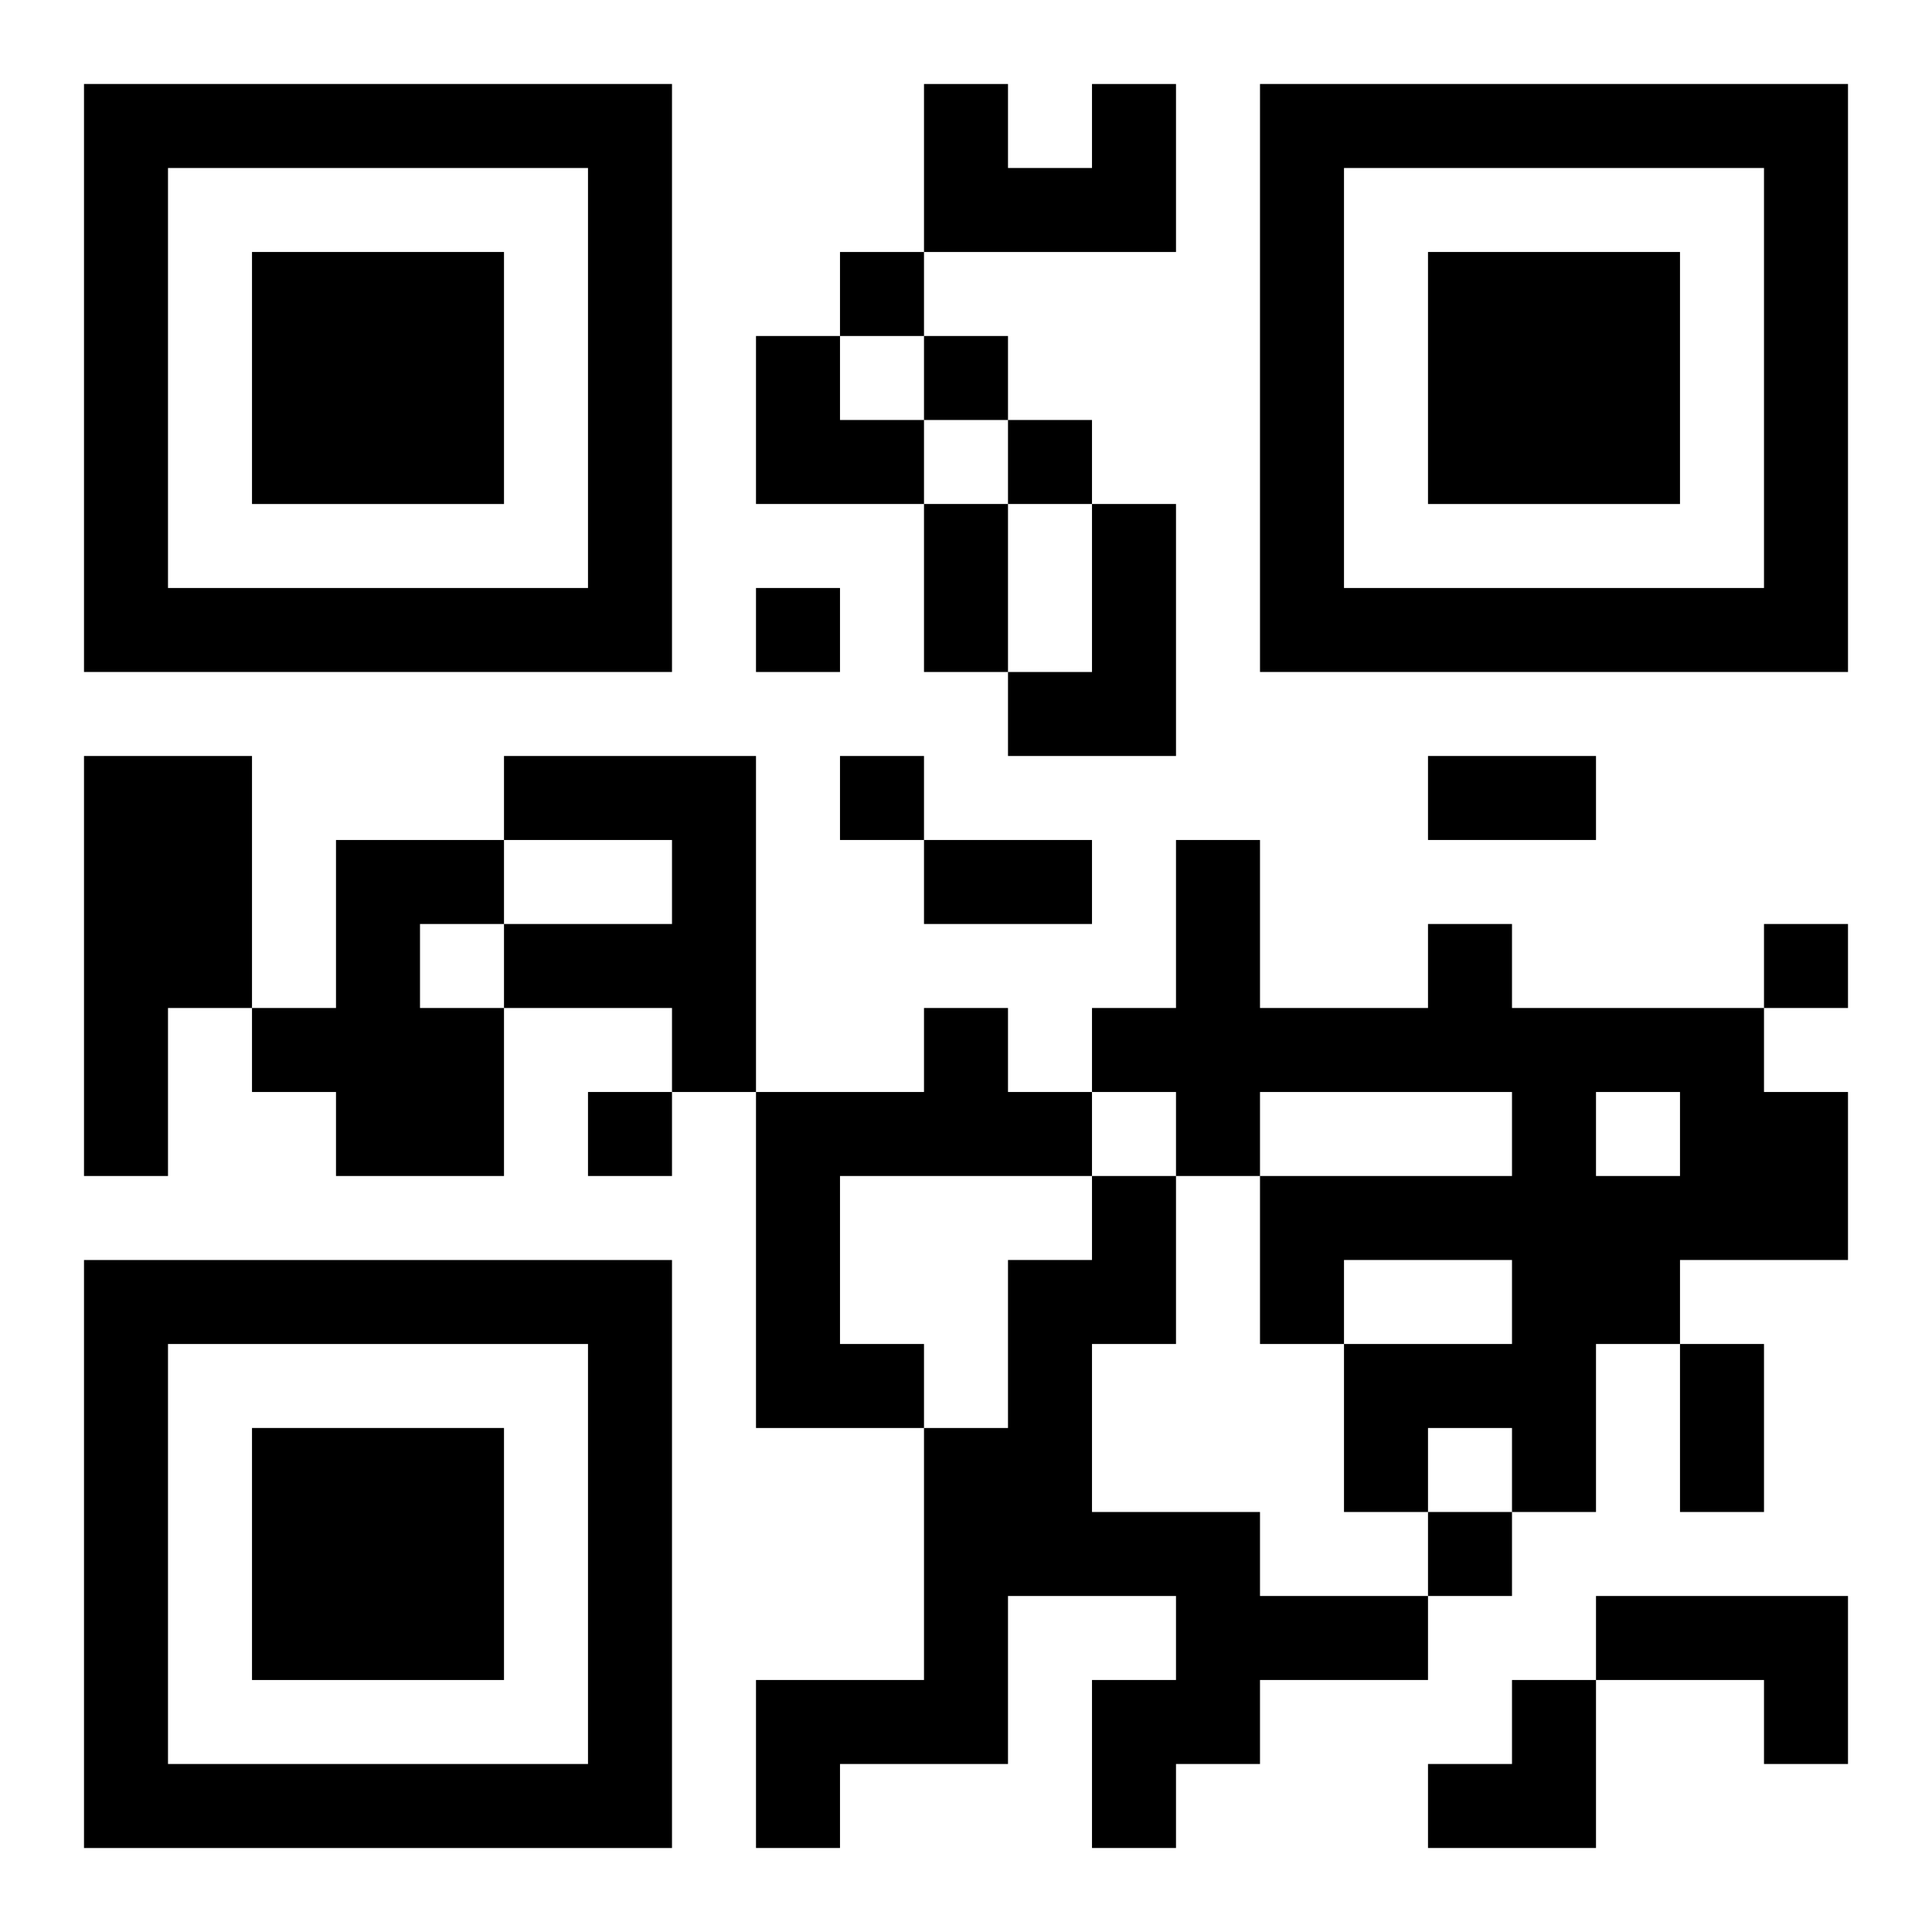
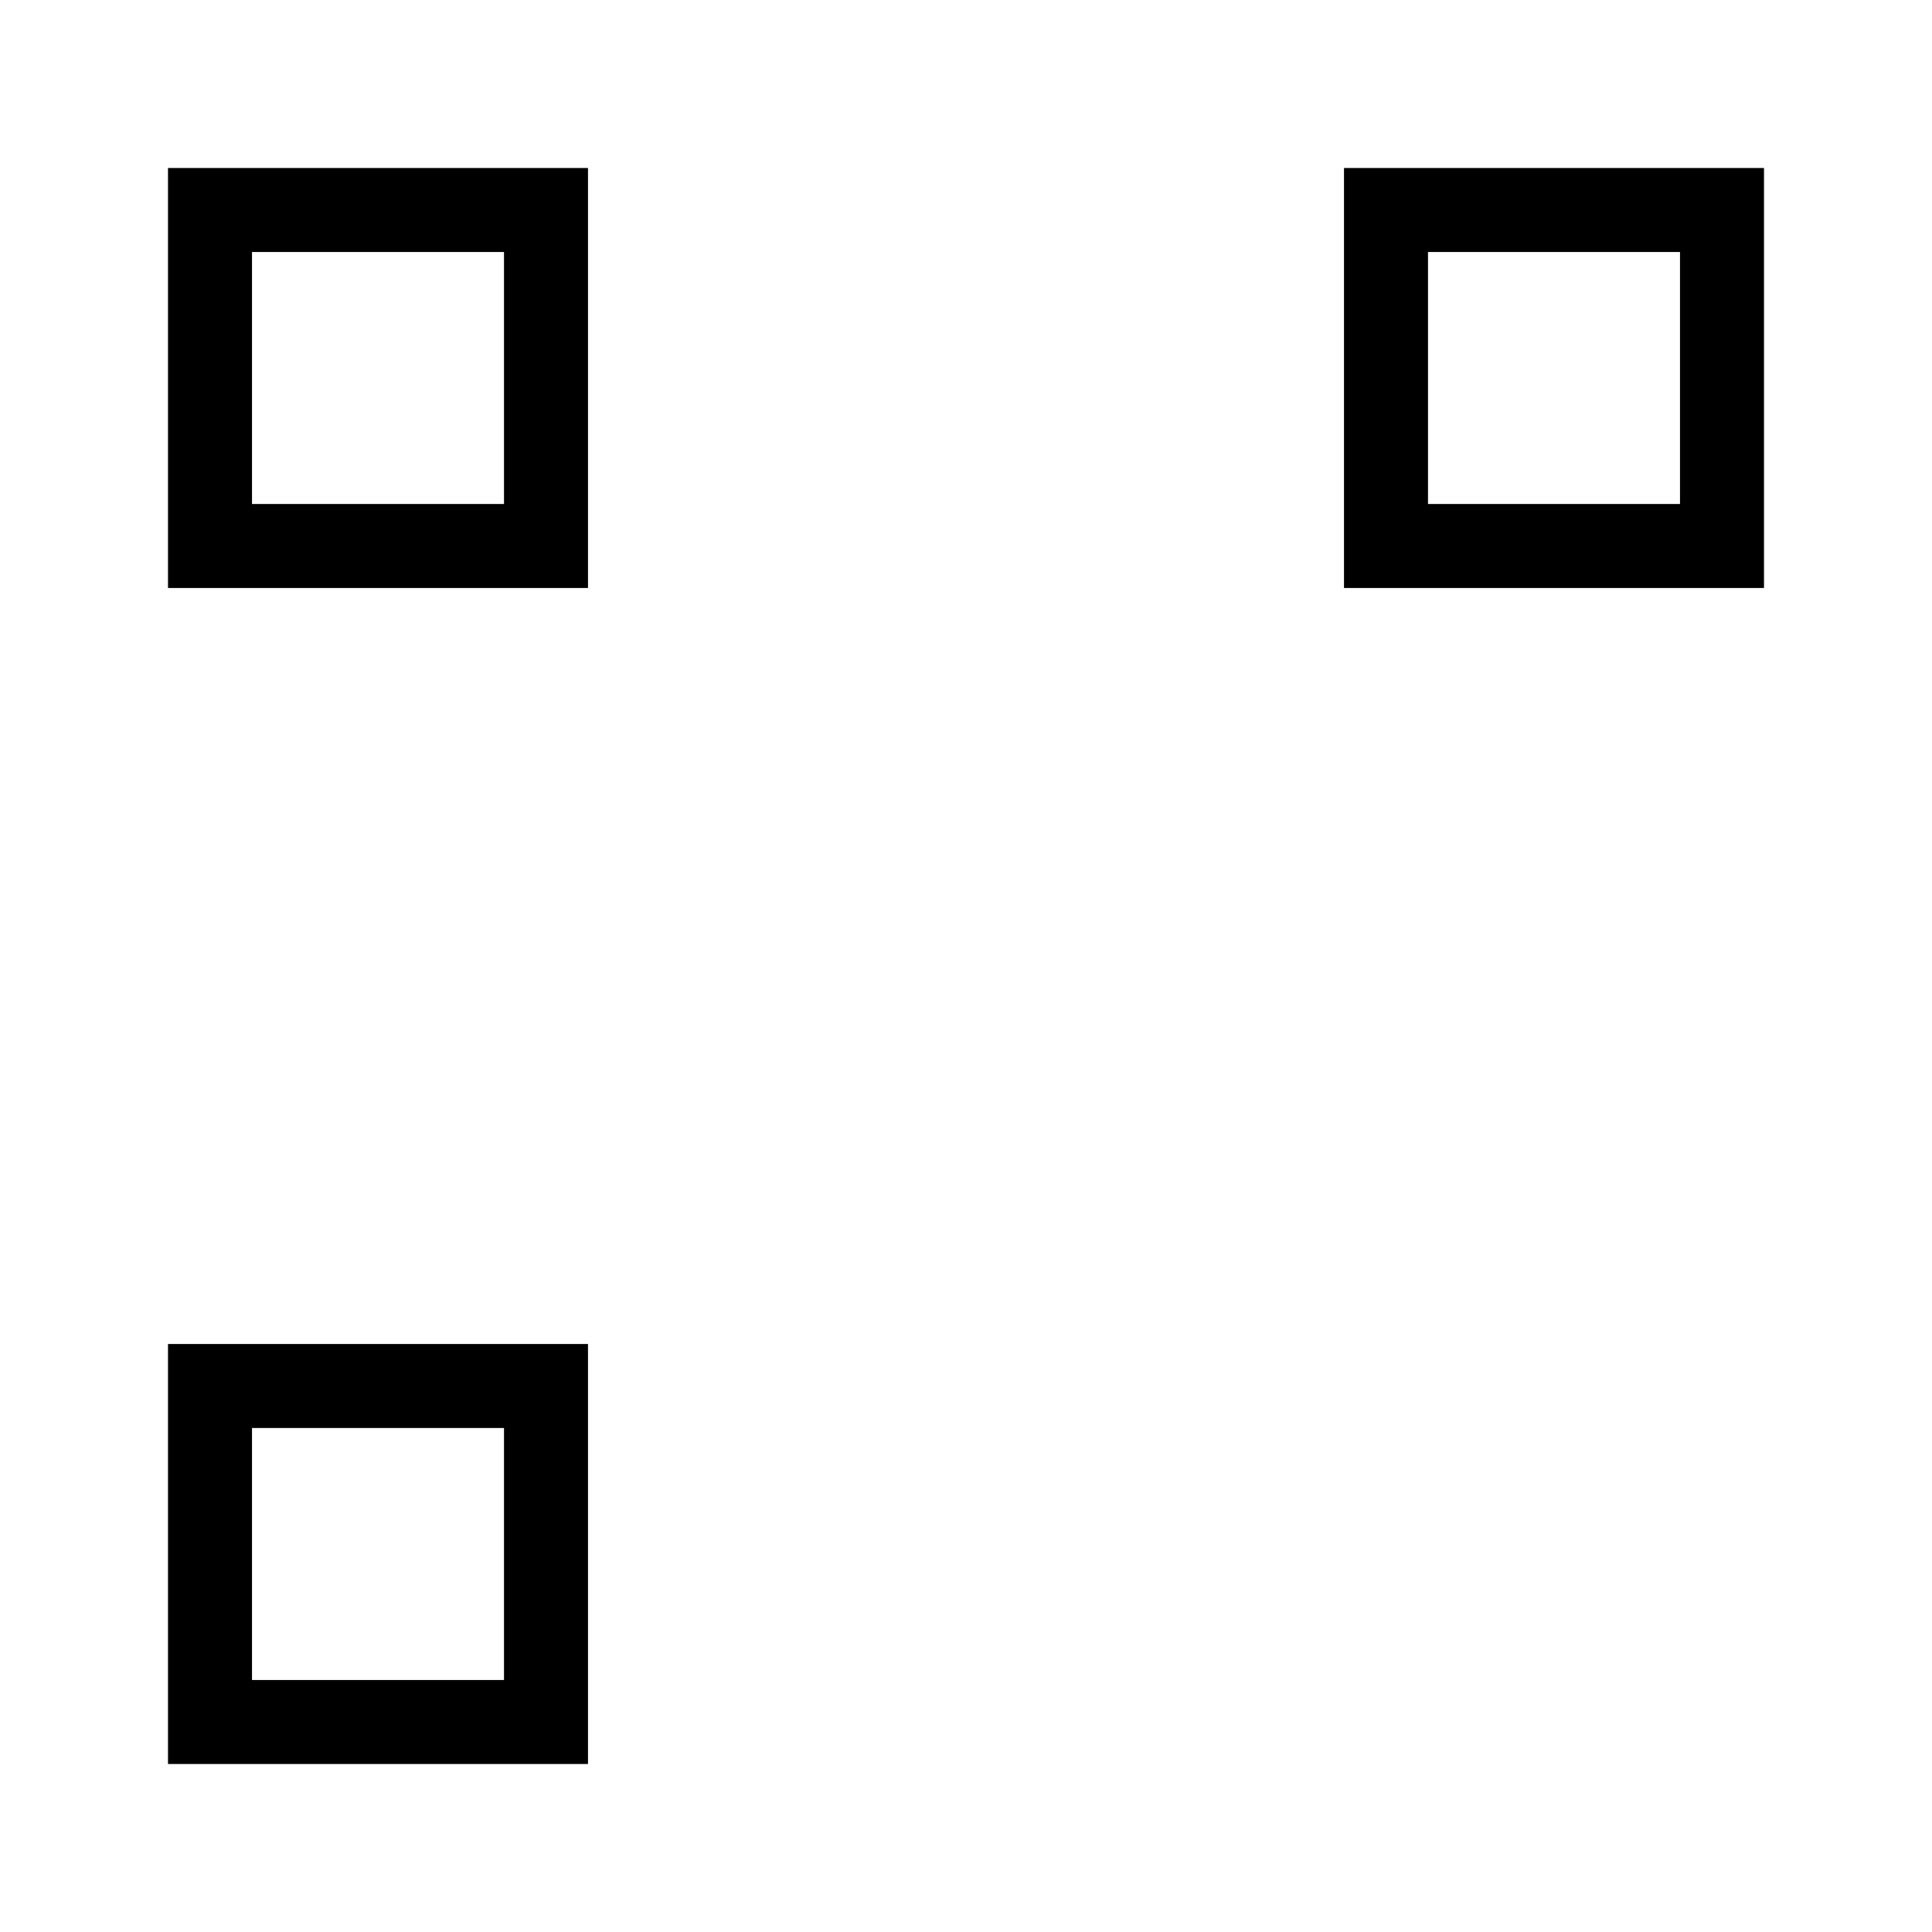
<svg xmlns="http://www.w3.org/2000/svg" xmlns:xlink="http://www.w3.org/1999/xlink" width="250" height="250" baseProfile="full" version="1.1" viewBox="-1 -1 23 23">
  <symbol id="a">
-     <path d="m0 7v7h7v-7h-7zm1 1h5v5h-5v-5zm1 1v3h3v-3h-3z" />
+     <path d="m0 7v7v-7h-7zm1 1h5v5h-5v-5zm1 1v3h3v-3h-3z" />
  </symbol>
  <use y="-7" xlink:href="#a" />
  <use y="7" xlink:href="#a" />
  <use x="14" y="-7" xlink:href="#a" />
-   <path d="m12 0h1v2h-3v-2h1v1h1v-1m0 5h1v3h-2v-1h1v-2m-12 3h2v3h-1v2h-1v-5m5 0h3v4h-1v-1h-2v-1h2v-1h-2v-1m-2 1h2v1h-1v1h1v2h-2v-1h-1v-1h1v-2m13 1h1v1h3v1h1v2h-2v1h-1v2h-1v-1h-1v1h-1v-2h2v-1h-2v1h-1v-2h3v-1h-3v1h-1v-1h-1v-1h1v-2h1v2h2v-1m2 2v1h1v-1h-1m-8-1h1v1h1v1h-3v2h1v1h-2v-4h2v-1m2 2h1v2h-1v2h2v1h2v1h-2v1h-1v1h-1v-2h1v-1h-2v2h-2v1h-1v-2h2v-3h1v-2h1v-1m6 5h3v2h-1v-1h-2v-1m-9-16v1h1v-1h-1m1 1v1h1v-1h-1m1 1v1h1v-1h-1m-3 2v1h1v-1h-1m1 2v1h1v-1h-1m11 2v1h1v-1h-1m-14 2v1h1v-1h-1m10 5v1h1v-1h-1m-6-12h1v2h-1v-2m6 3h2v1h-2v-1m-6 1h2v1h-2v-1m9 6h1v2h-1v-2m-11-12h1v1h1v1h-2zm8 16m1 0h1v2h-2v-1h1z" />
</svg>